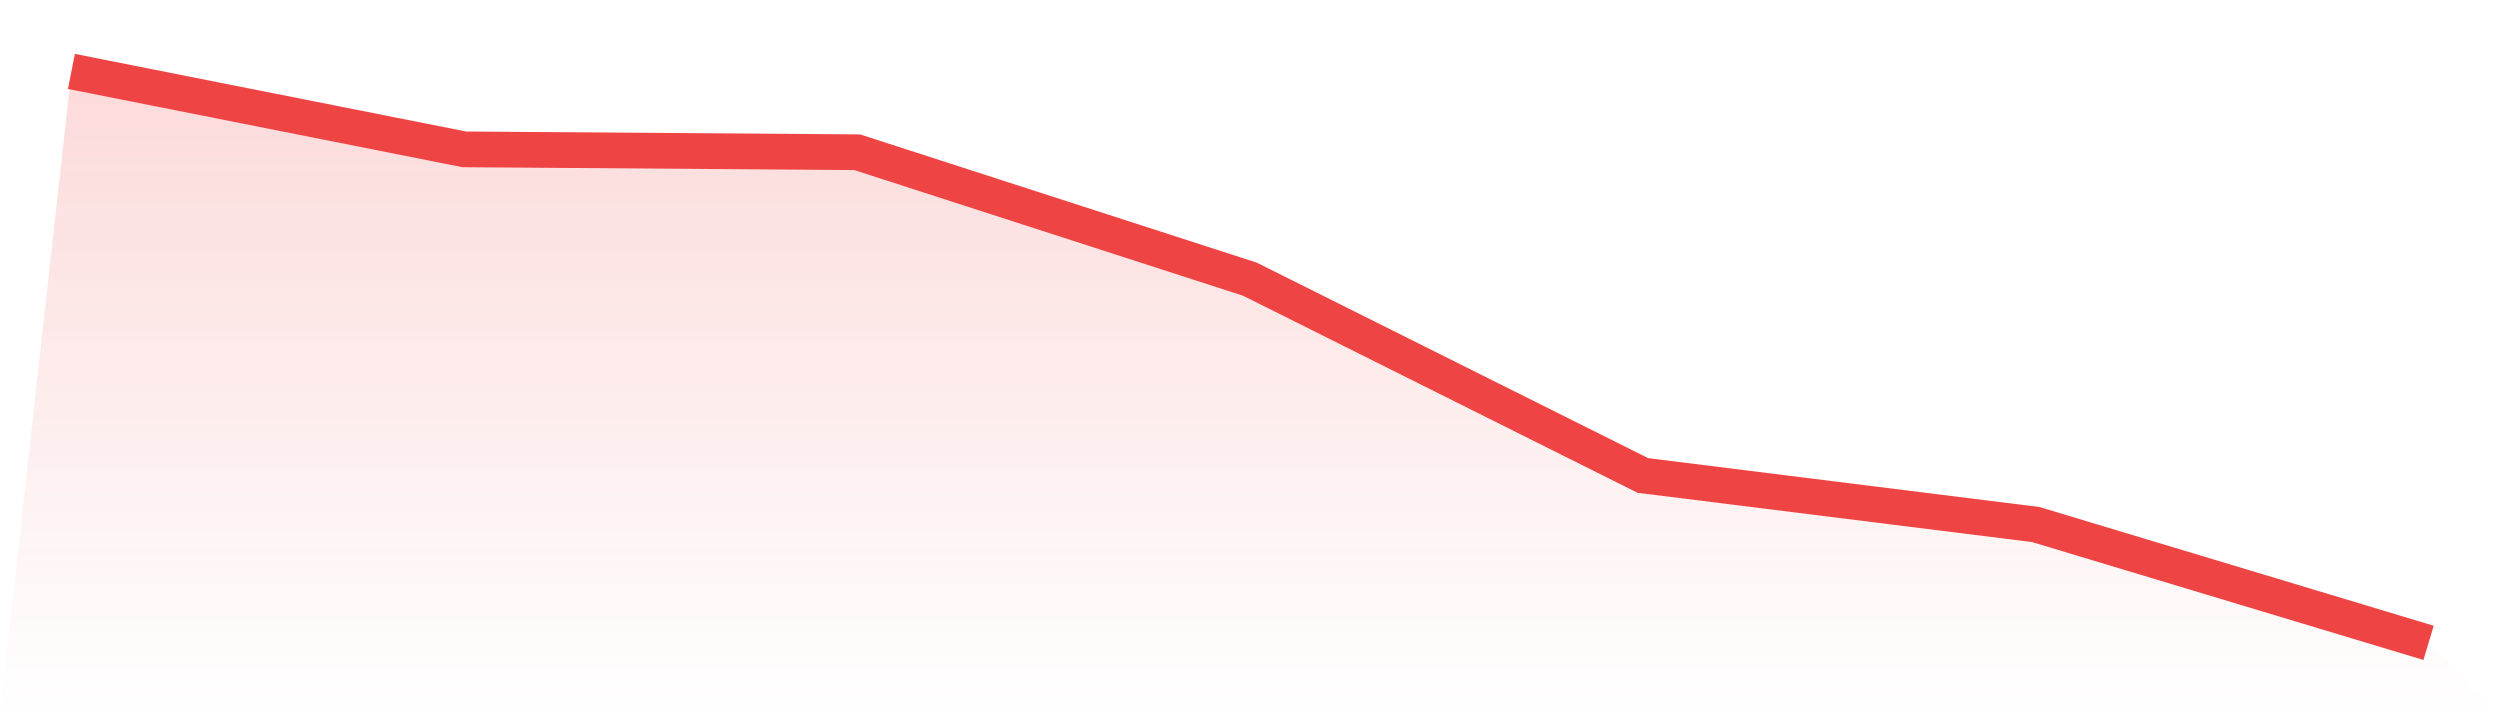
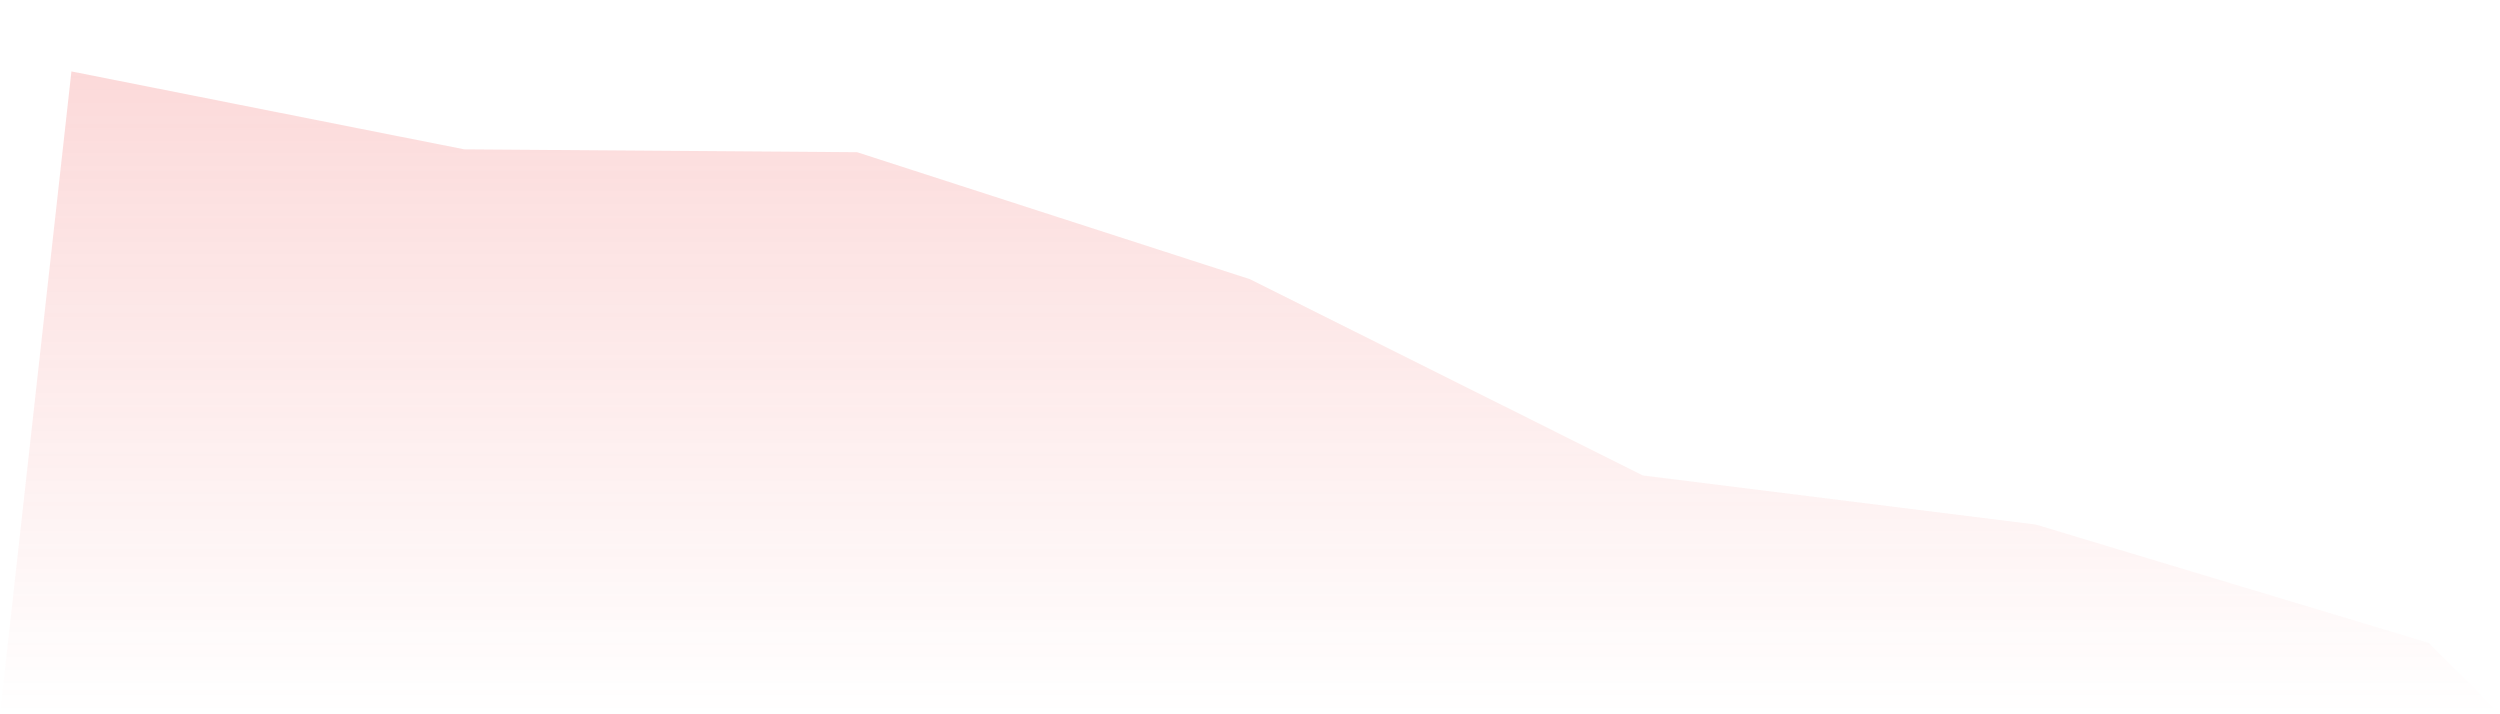
<svg xmlns="http://www.w3.org/2000/svg" viewBox="0 0 140 40">
  <defs>
    <linearGradient id="gradient" x1="0" x2="0" y1="0" y2="1">
      <stop offset="0%" stop-color="#ef4444" stop-opacity="0.2" />
      <stop offset="100%" stop-color="#ef4444" stop-opacity="0" />
    </linearGradient>
  </defs>
  <path d="M4,4 L4,4 L26,8.364 L48,8.525 L70,15.636 L92,26.626 L114,29.374 L136,36 L140,40 L0,40 z" fill="url(#gradient)" />
-   <path d="M4,4 L4,4 L26,8.364 L48,8.525 L70,15.636 L92,26.626 L114,29.374 L136,36" fill="none" stroke="#ef4444" stroke-width="2" />
</svg>